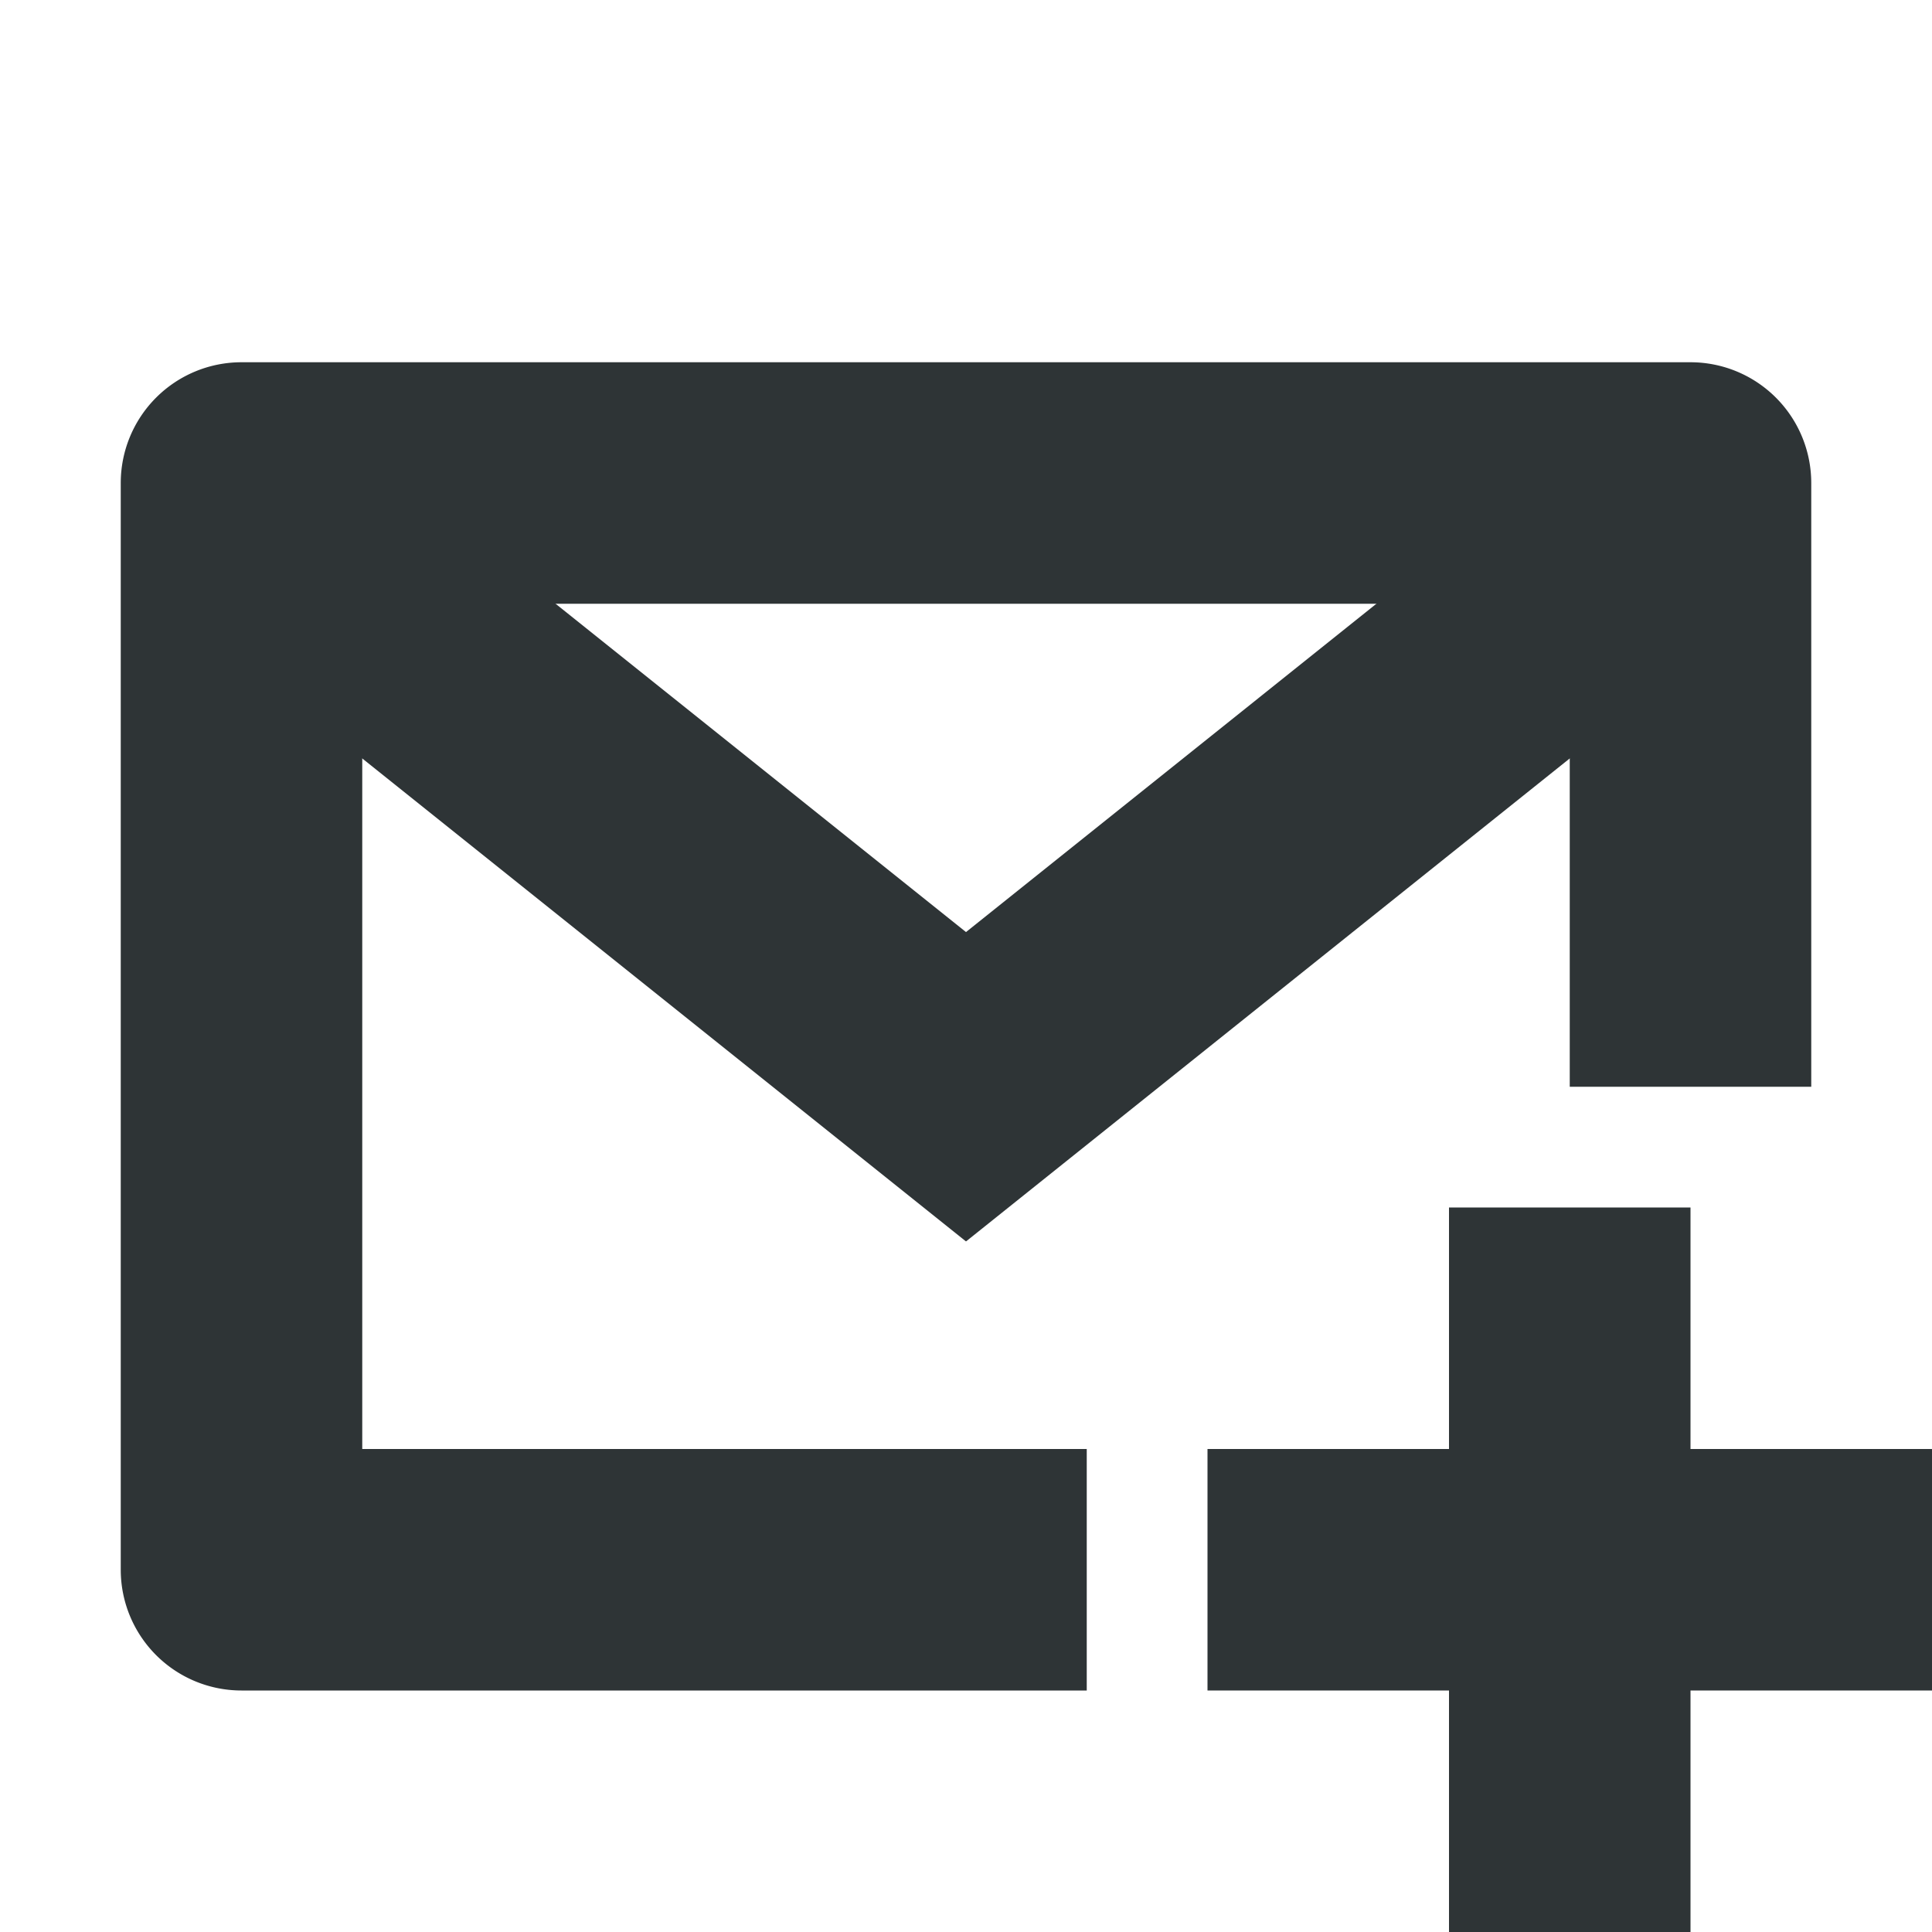
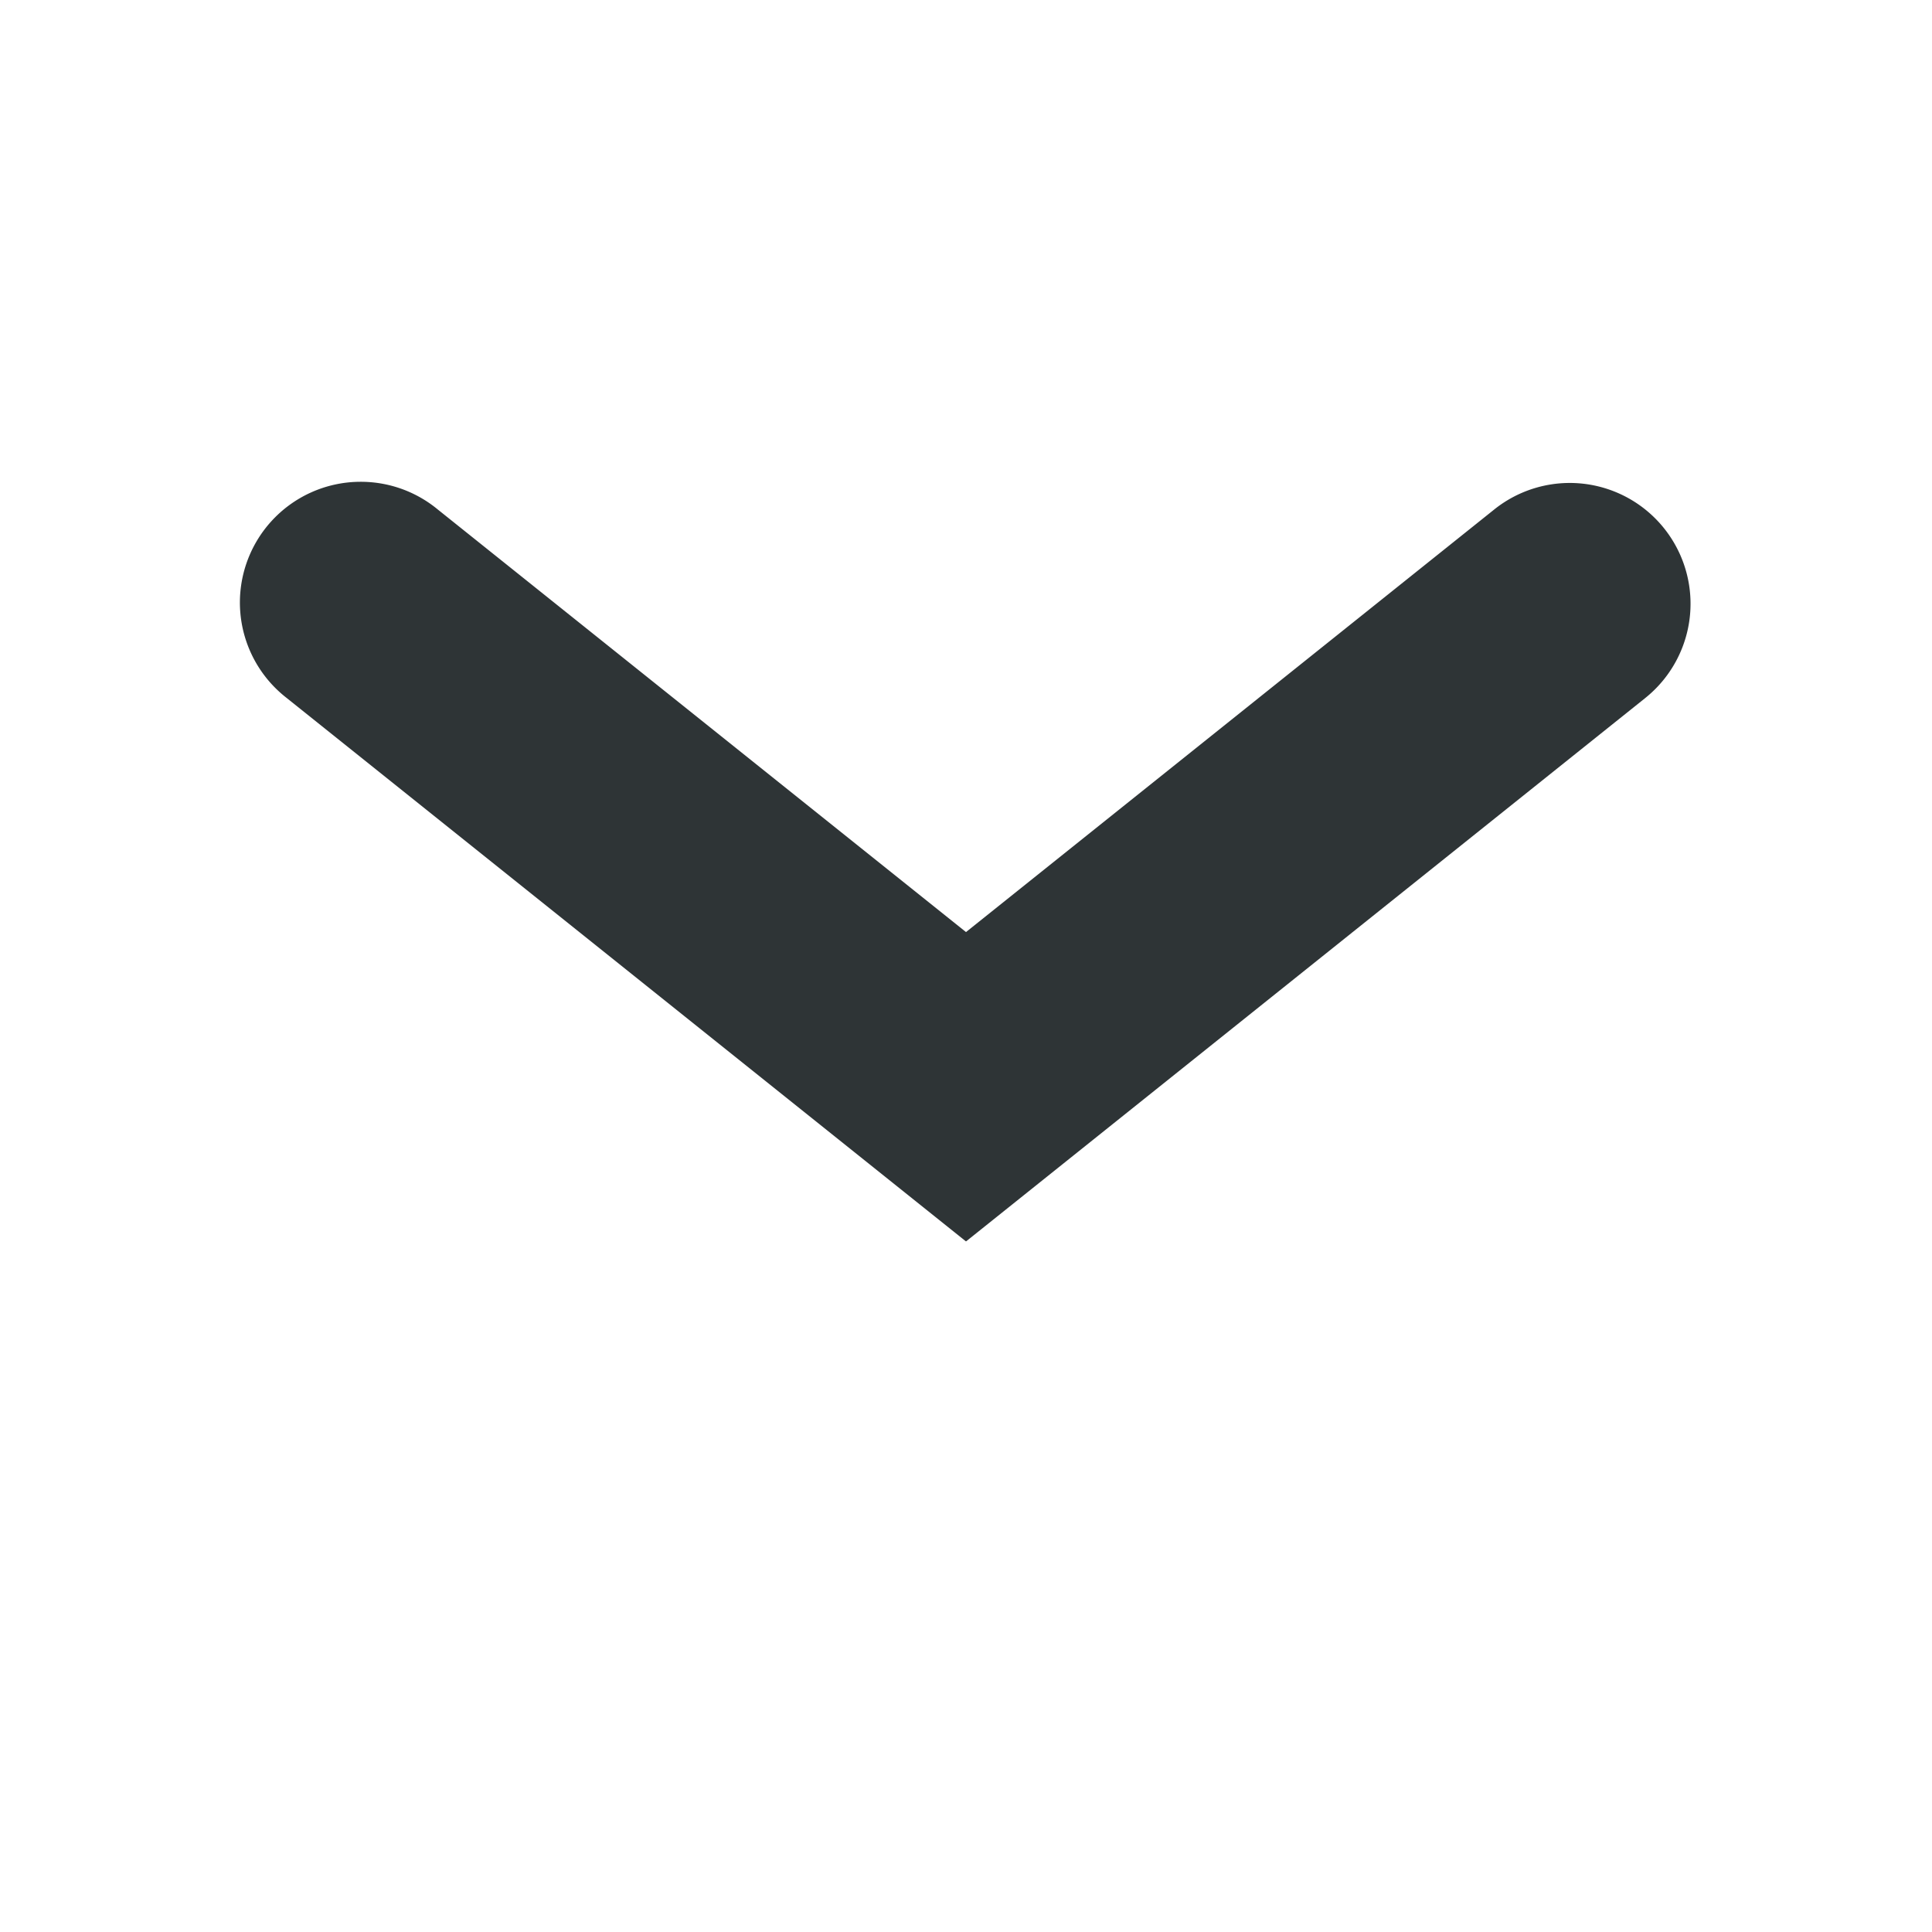
<svg xmlns="http://www.w3.org/2000/svg" width="16" height="16">
  <g fill="#2e3436" font-family="sans-serif" font-weight="400">
-     <path d="m12 10v2h-2v2h2v2h2v-2h2v-2h-2v-2z" overflow="visible" style="font-feature-settings:normal;font-variant-alternates:normal;font-variant-caps:normal;font-variant-ligatures:normal;font-variant-numeric:normal;font-variant-position:normal;isolation:auto;mix-blend-mode:normal;shape-padding:0;text-decoration-color:#000;text-decoration-line:none;text-decoration-style:solid;text-indent:0;text-orientation:mixed;text-transform:none" />
    <path d="M2.979 3.99a1 1 0 00-.604 1.791L8 10.281l5.625-4.5a1 1 0 10-1.25-1.562L8 7.719l-4.375-3.5a1 1 0 00-.646-.229z" overflow="visible" style="font-feature-settings:normal;font-variant-alternates:normal;font-variant-caps:normal;font-variant-ligatures:normal;font-variant-numeric:normal;font-variant-position:normal;isolation:auto;mix-blend-mode:normal;shape-padding:0;text-decoration-color:#000;text-decoration-line:none;text-decoration-style:solid;text-indent:0;text-orientation:mixed;text-transform:none" />
-     <path d="M2 3a1 1 0 00-1 1v9a1 1 0 001 1h7v-2H3V5h10v4h2V4a1 1 0 00-1-1z" overflow="visible" style="font-feature-settings:normal;font-variant-alternates:normal;font-variant-caps:normal;font-variant-ligatures:normal;font-variant-numeric:normal;font-variant-position:normal;isolation:auto;mix-blend-mode:normal;shape-padding:0;text-decoration-color:#000;text-decoration-line:none;text-decoration-style:solid;text-indent:0;text-orientation:mixed;text-transform:none" />
  </g>
</svg>